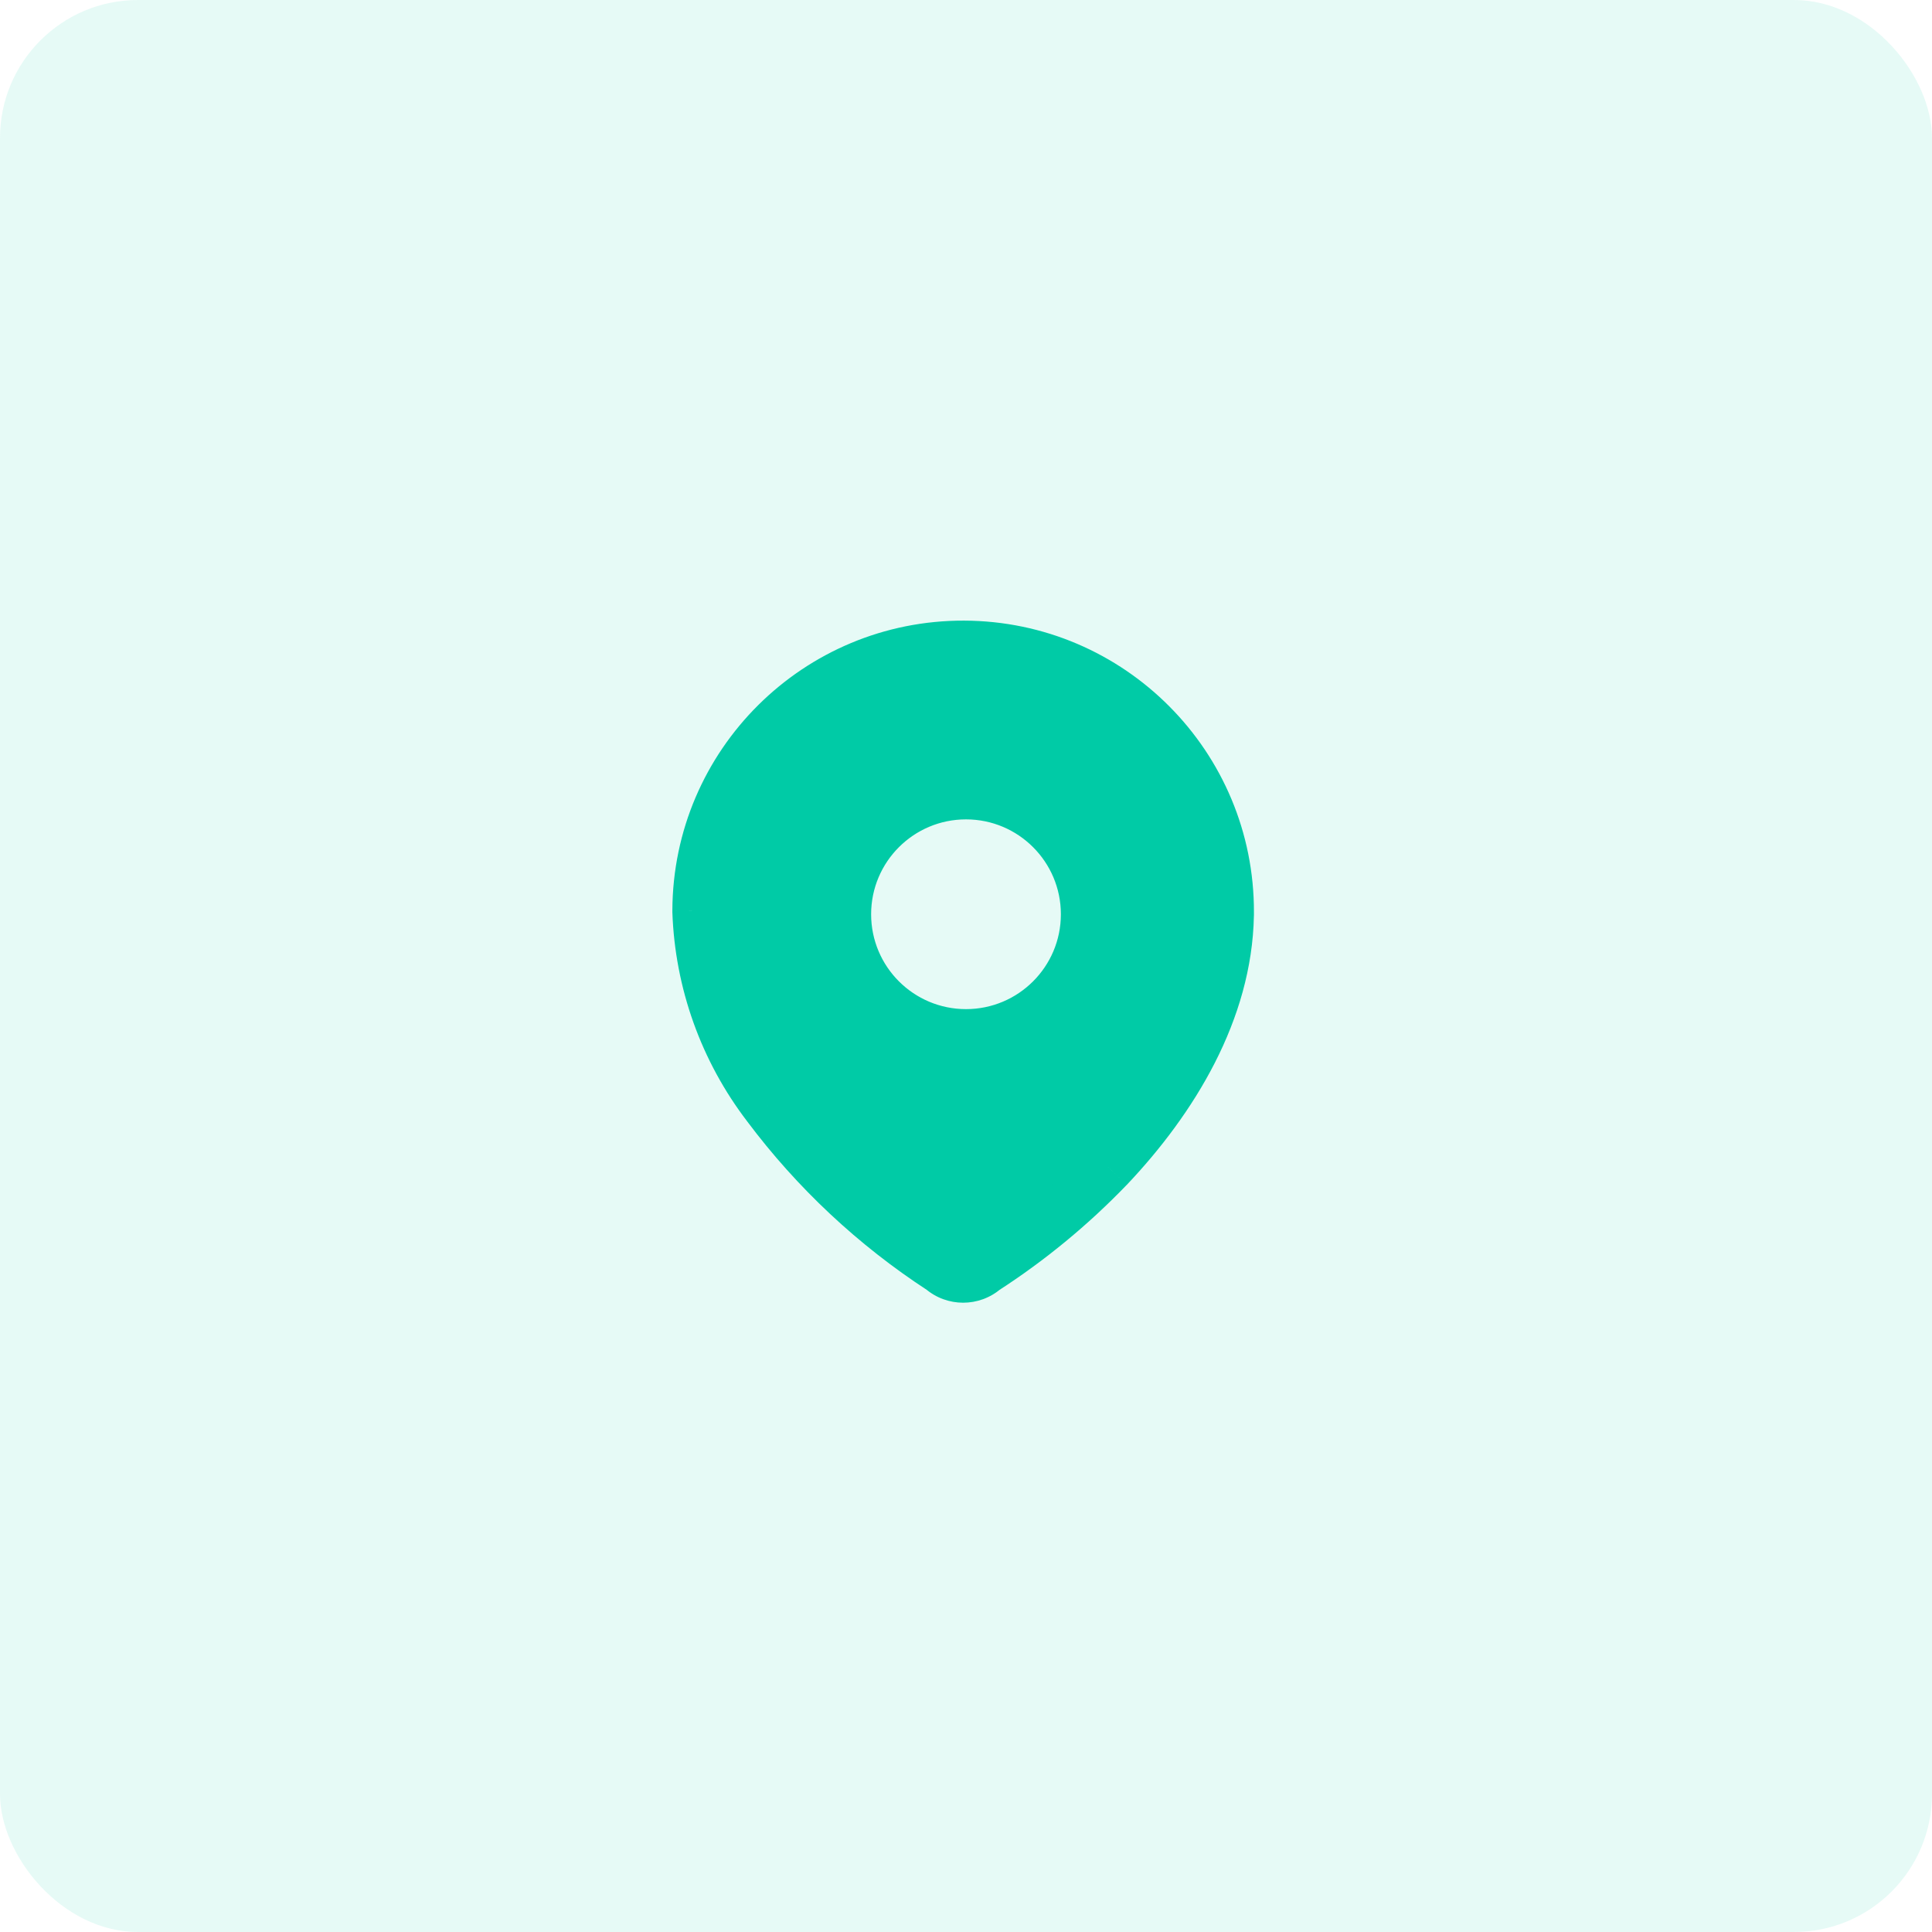
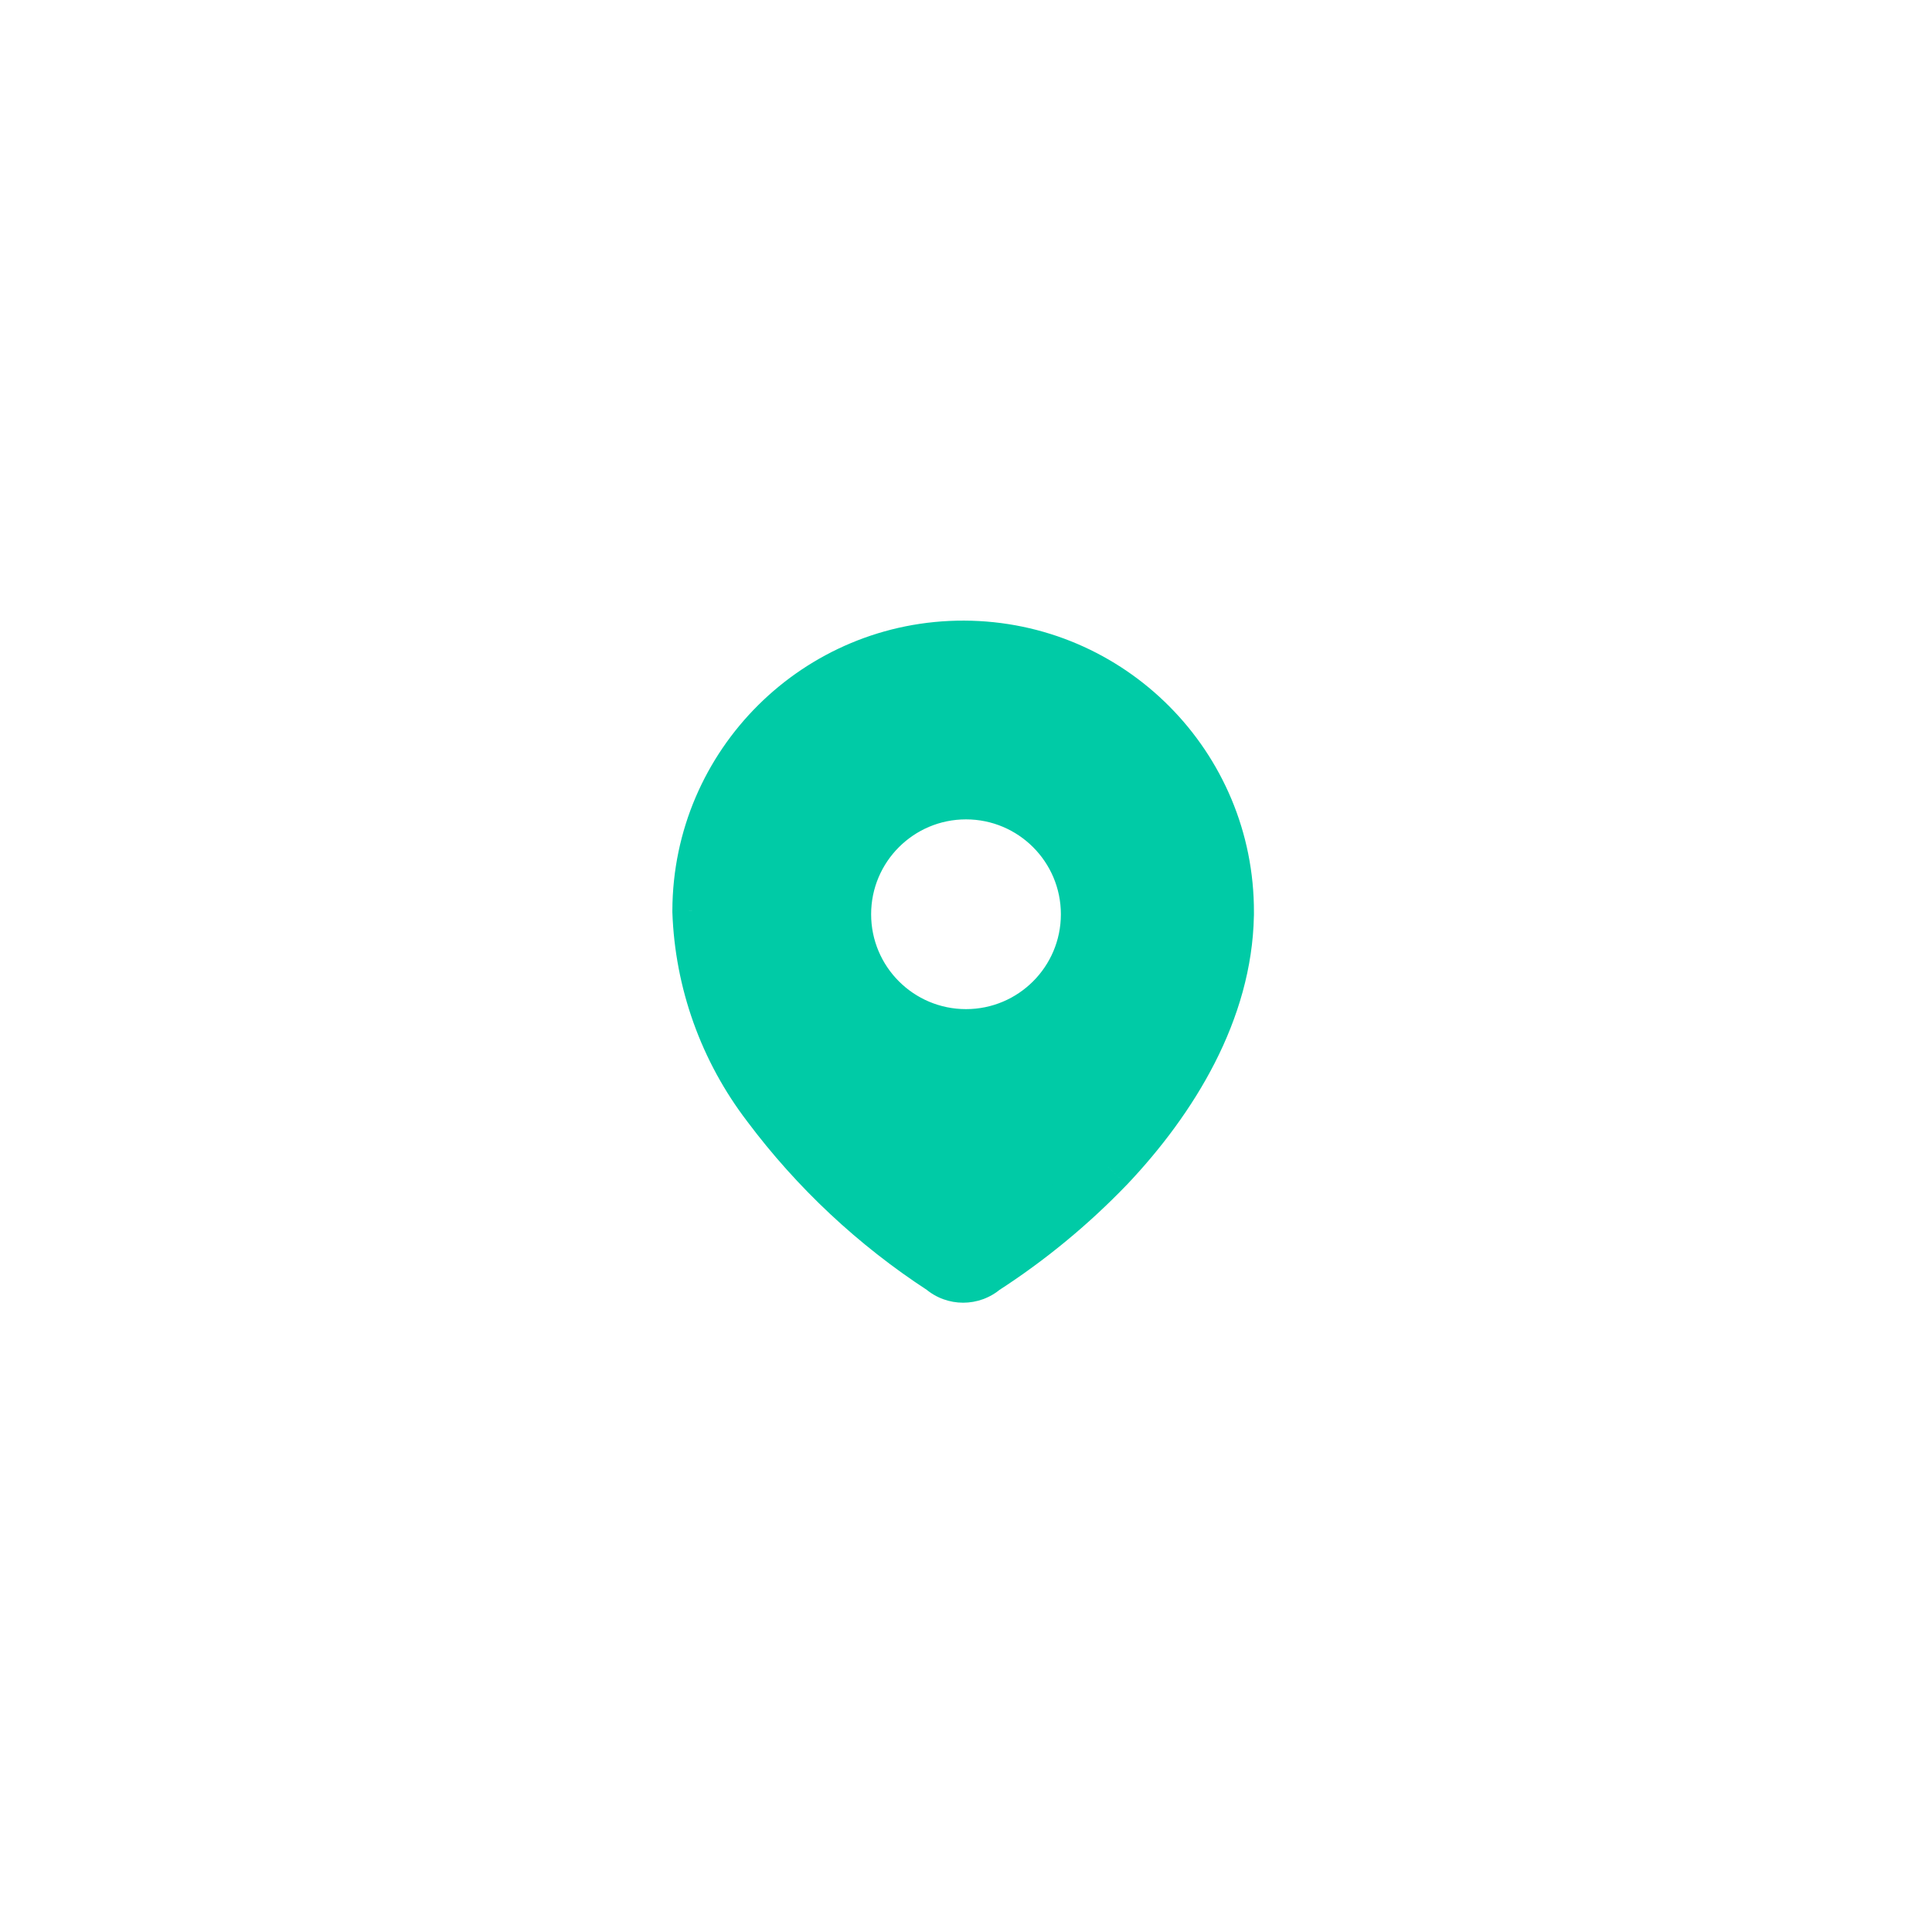
<svg xmlns="http://www.w3.org/2000/svg" width="56" height="56" viewBox="0 0 56 56" fill="none">
-   <rect opacity="0.1" width="56" height="56" rx="4" fill="#00CBA6" />
  <path fill-rule="evenodd" clip-rule="evenodd" d="M27.943 18.739C23.703 18.725 20.253 22.151 20.239 26.392V26.418C20.309 28.46 21.014 30.43 22.256 32.052C23.65 33.913 25.36 35.514 27.309 36.783C27.658 37.085 28.177 37.085 28.526 36.783C29.833 35.939 31.038 34.947 32.117 33.826C34.004 31.835 35.543 29.287 35.596 26.531V26.444C35.61 22.203 32.184 18.754 27.943 18.739ZM28 30C29.933 30 31.5 28.433 31.5 26.5C31.5 24.567 29.933 23 28 23C26.067 23 24.5 24.567 24.5 26.5C24.5 28.433 26.067 30 28 30Z" fill="#00CBA6" />
  <path d="M20.239 26.392L19.489 26.389V26.392H20.239ZM27.943 18.739L27.941 19.489L27.943 18.739ZM20.239 26.418H19.489C19.489 26.426 19.489 26.435 19.489 26.443L20.239 26.418ZM22.256 32.052L22.857 31.603L22.852 31.596L22.256 32.052ZM27.309 36.783L27.799 36.215C27.773 36.193 27.746 36.173 27.718 36.154L27.309 36.783ZM28.526 36.783L28.119 36.153C28.09 36.172 28.062 36.193 28.035 36.215L28.526 36.783ZM32.117 33.826L32.657 34.346L32.662 34.342L32.117 33.826ZM35.596 26.531L36.345 26.545C36.346 26.54 36.346 26.535 36.346 26.531H35.596ZM35.596 26.444L34.846 26.441V26.444H35.596ZM20.989 26.394C21.002 22.568 24.114 19.476 27.941 19.489L27.946 17.989C23.291 17.974 19.505 21.734 19.489 26.389L20.989 26.394ZM20.989 26.418V26.392H19.489V26.418H20.989ZM22.852 31.596C21.705 30.098 21.053 28.278 20.989 26.392L19.489 26.443C19.565 28.642 20.324 30.762 21.661 32.508L22.852 31.596ZM27.718 36.154C25.843 34.934 24.198 33.393 22.857 31.603L21.656 32.502C23.102 34.433 24.877 36.095 26.899 37.411L27.718 36.154ZM28.035 36.215C27.968 36.274 27.867 36.274 27.799 36.215L26.818 37.35C27.449 37.896 28.385 37.896 29.017 37.35L28.035 36.215ZM31.577 33.306C30.538 34.385 29.378 35.34 28.119 36.153L28.933 37.413C30.288 36.538 31.538 35.509 32.657 34.346L31.577 33.306ZM34.846 26.516C34.798 29.007 33.399 31.384 31.573 33.31L32.662 34.342C34.61 32.286 36.288 29.567 36.345 26.545L34.846 26.516ZM34.846 26.444V26.531H36.346V26.444H34.846ZM27.941 19.489C31.767 19.502 34.858 22.615 34.846 26.441L36.346 26.446C36.361 21.791 32.601 18.005 27.946 17.989L27.941 19.489ZM30.75 26.5C30.75 28.019 29.519 29.25 28 29.25V30.75C30.347 30.75 32.25 28.848 32.25 26.5H30.75ZM28 23.75C29.519 23.75 30.75 24.982 30.75 26.5H32.25C32.25 24.153 30.347 22.25 28 22.25V23.75ZM25.25 26.5C25.25 24.982 26.481 23.75 28 23.75V22.25C25.653 22.25 23.75 24.153 23.75 26.5H25.25ZM28 29.25C26.481 29.25 25.25 28.019 25.25 26.5H23.75C23.75 28.848 25.653 30.75 28 30.75V29.25Z" fill="#00CBA6" />
</svg>